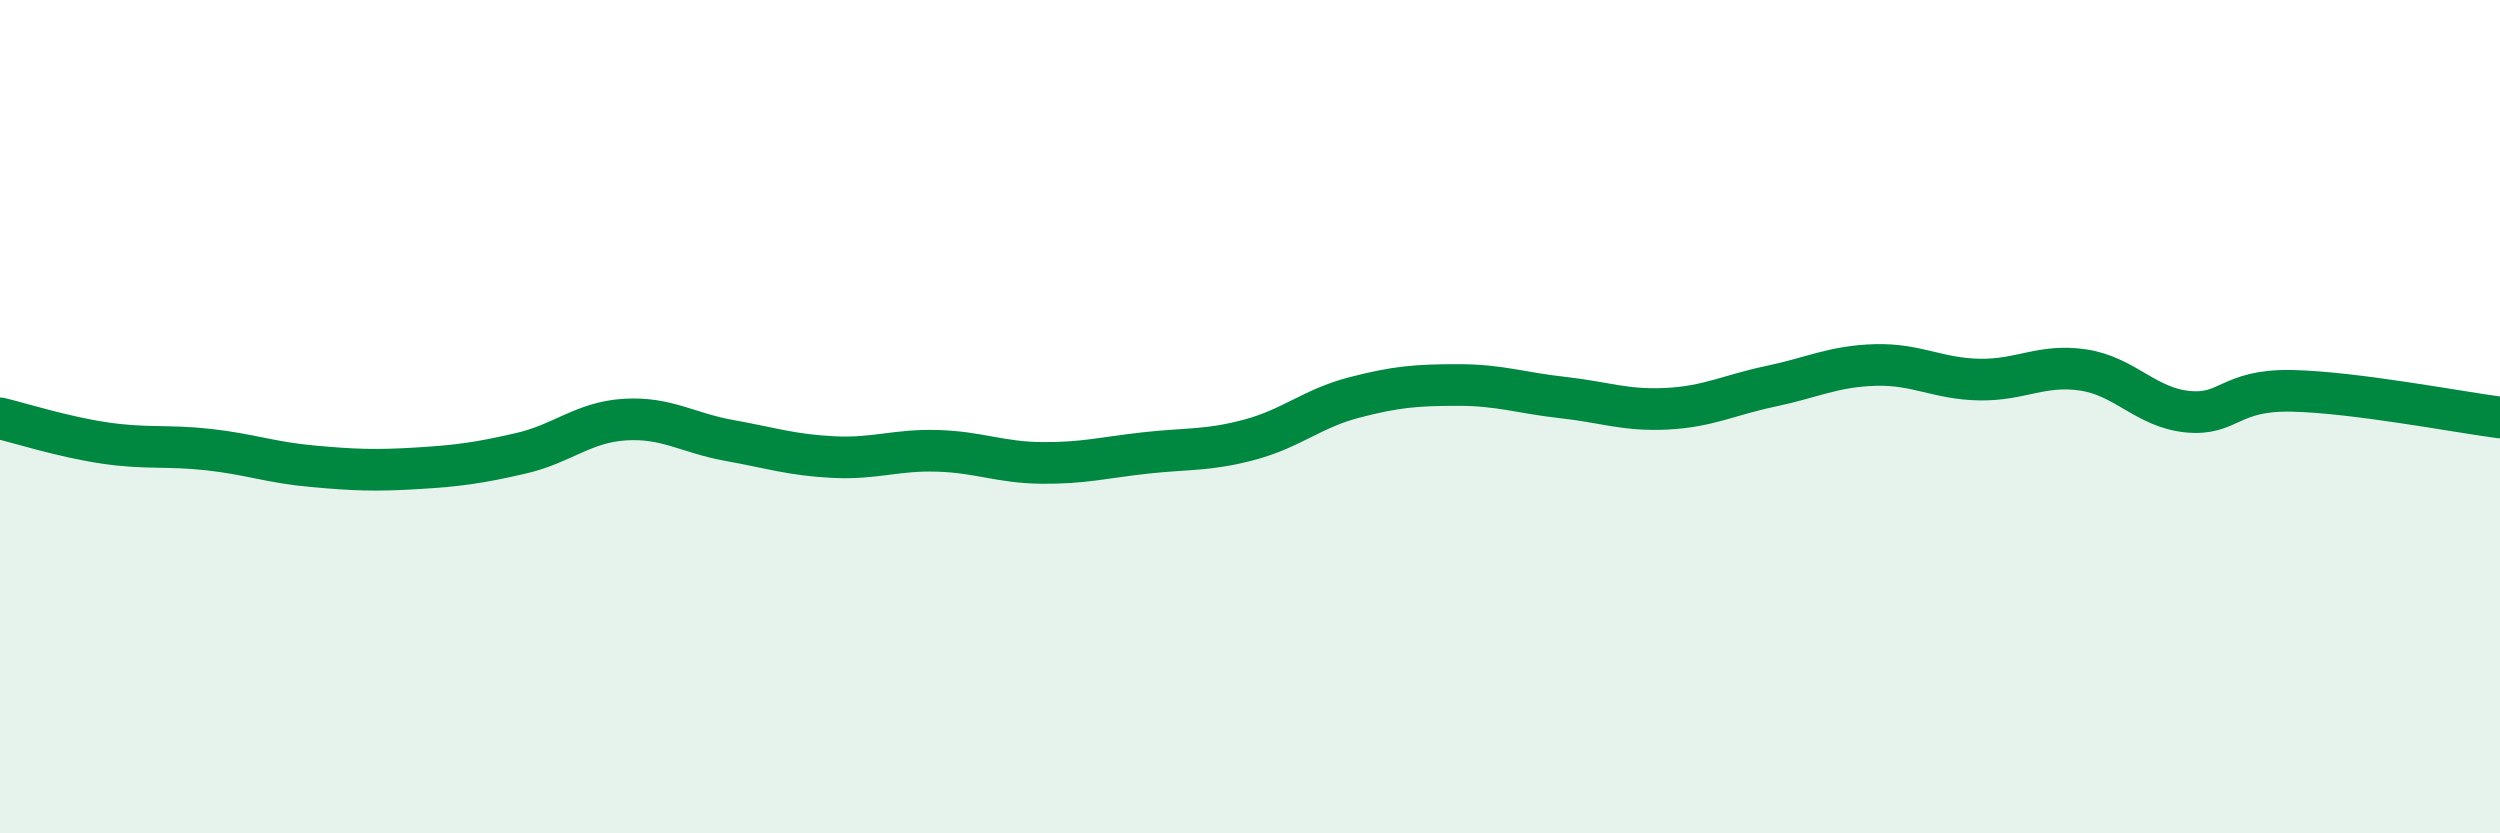
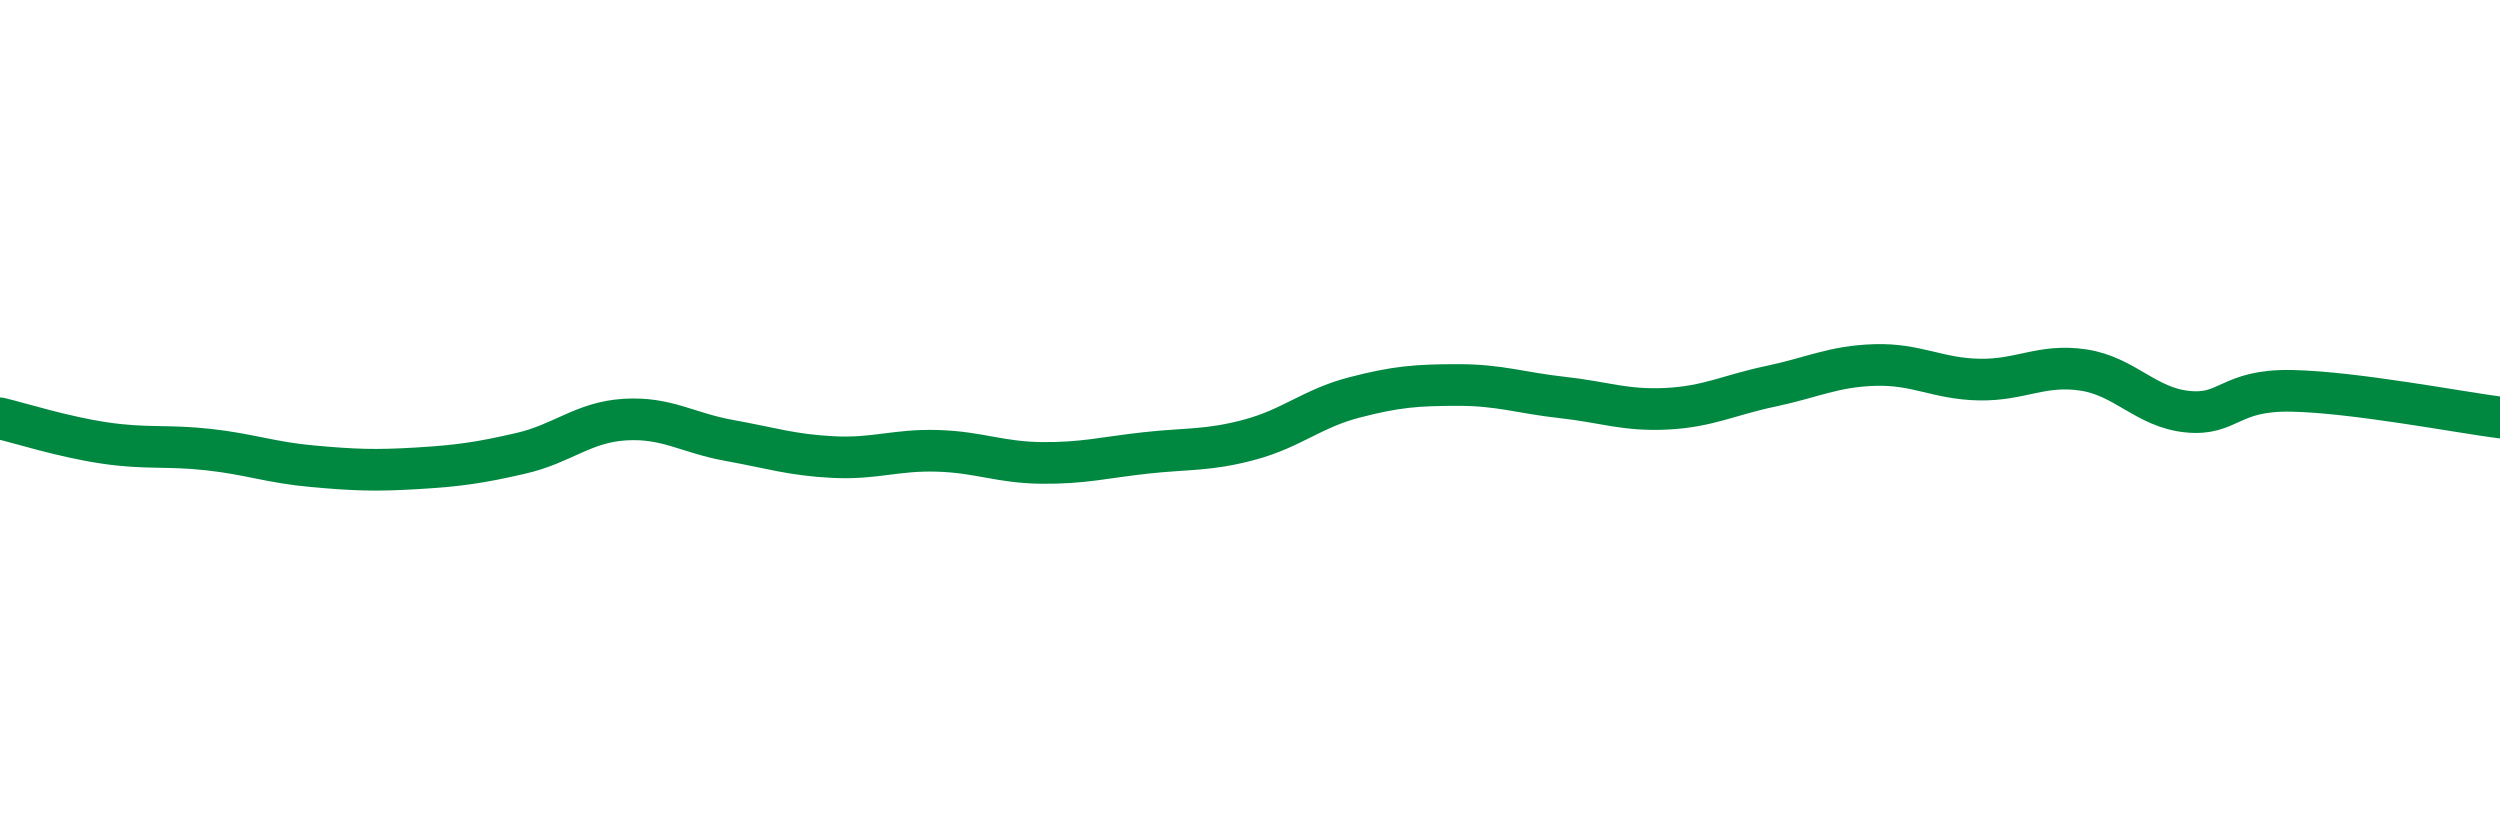
<svg xmlns="http://www.w3.org/2000/svg" width="60" height="20" viewBox="0 0 60 20">
-   <path d="M 0,10.04 C 0.5,10.16 1.5,10.48 2.5,10.63 C 3.5,10.78 4,10.68 5,10.79 C 6,10.9 6.5,11.1 7.5,11.19 C 8.5,11.28 9,11.3 10,11.24 C 11,11.18 11.5,11.11 12.5,10.88 C 13.5,10.65 14,10.13 15,10.07 C 16,10.01 16.5,10.39 17.5,10.57 C 18.5,10.75 19,10.92 20,10.97 C 21,11.02 21.5,10.79 22.5,10.82 C 23.5,10.85 24,11.1 25,11.11 C 26,11.12 26.5,10.98 27.5,10.87 C 28.5,10.76 29,10.82 30,10.55 C 31,10.28 31.5,9.8 32.5,9.54 C 33.5,9.28 34,9.24 35,9.24 C 36,9.24 36.5,9.43 37.5,9.54 C 38.5,9.65 39,9.86 40,9.81 C 41,9.76 41.5,9.48 42.5,9.27 C 43.5,9.06 44,8.79 45,8.76 C 46,8.73 46.5,9.09 47.5,9.11 C 48.5,9.13 49,8.73 50,8.88 C 51,9.03 51.5,9.78 52.5,9.88 C 53.5,9.98 53.5,9.35 55,9.38 C 56.5,9.41 59,9.89 60,10.02L60 20L0 20Z" fill="#008740" opacity="0.1" stroke-linecap="round" stroke-linejoin="round" />
  <path d="M 0,10.04 C 0.5,10.16 1.5,10.48 2.5,10.63 C 3.5,10.78 4,10.68 5,10.79 C 6,10.9 6.5,11.1 7.5,11.19 C 8.5,11.28 9,11.3 10,11.24 C 11,11.18 11.5,11.11 12.5,10.88 C 13.5,10.65 14,10.13 15,10.07 C 16,10.01 16.5,10.39 17.5,10.57 C 18.5,10.75 19,10.92 20,10.97 C 21,11.02 21.5,10.79 22.5,10.82 C 23.5,10.85 24,11.1 25,11.11 C 26,11.12 26.5,10.98 27.5,10.87 C 28.5,10.76 29,10.82 30,10.55 C 31,10.28 31.5,9.8 32.5,9.54 C 33.5,9.28 34,9.24 35,9.24 C 36,9.24 36.5,9.43 37.5,9.54 C 38.5,9.65 39,9.86 40,9.81 C 41,9.76 41.5,9.48 42.5,9.27 C 43.5,9.06 44,8.79 45,8.76 C 46,8.73 46.5,9.09 47.5,9.11 C 48.5,9.13 49,8.73 50,8.88 C 51,9.03 51.5,9.78 52.5,9.88 C 53.5,9.98 53.5,9.35 55,9.38 C 56.5,9.41 59,9.89 60,10.02" stroke="#008740" stroke-width="1" fill="none" stroke-linecap="round" stroke-linejoin="round" />
</svg>